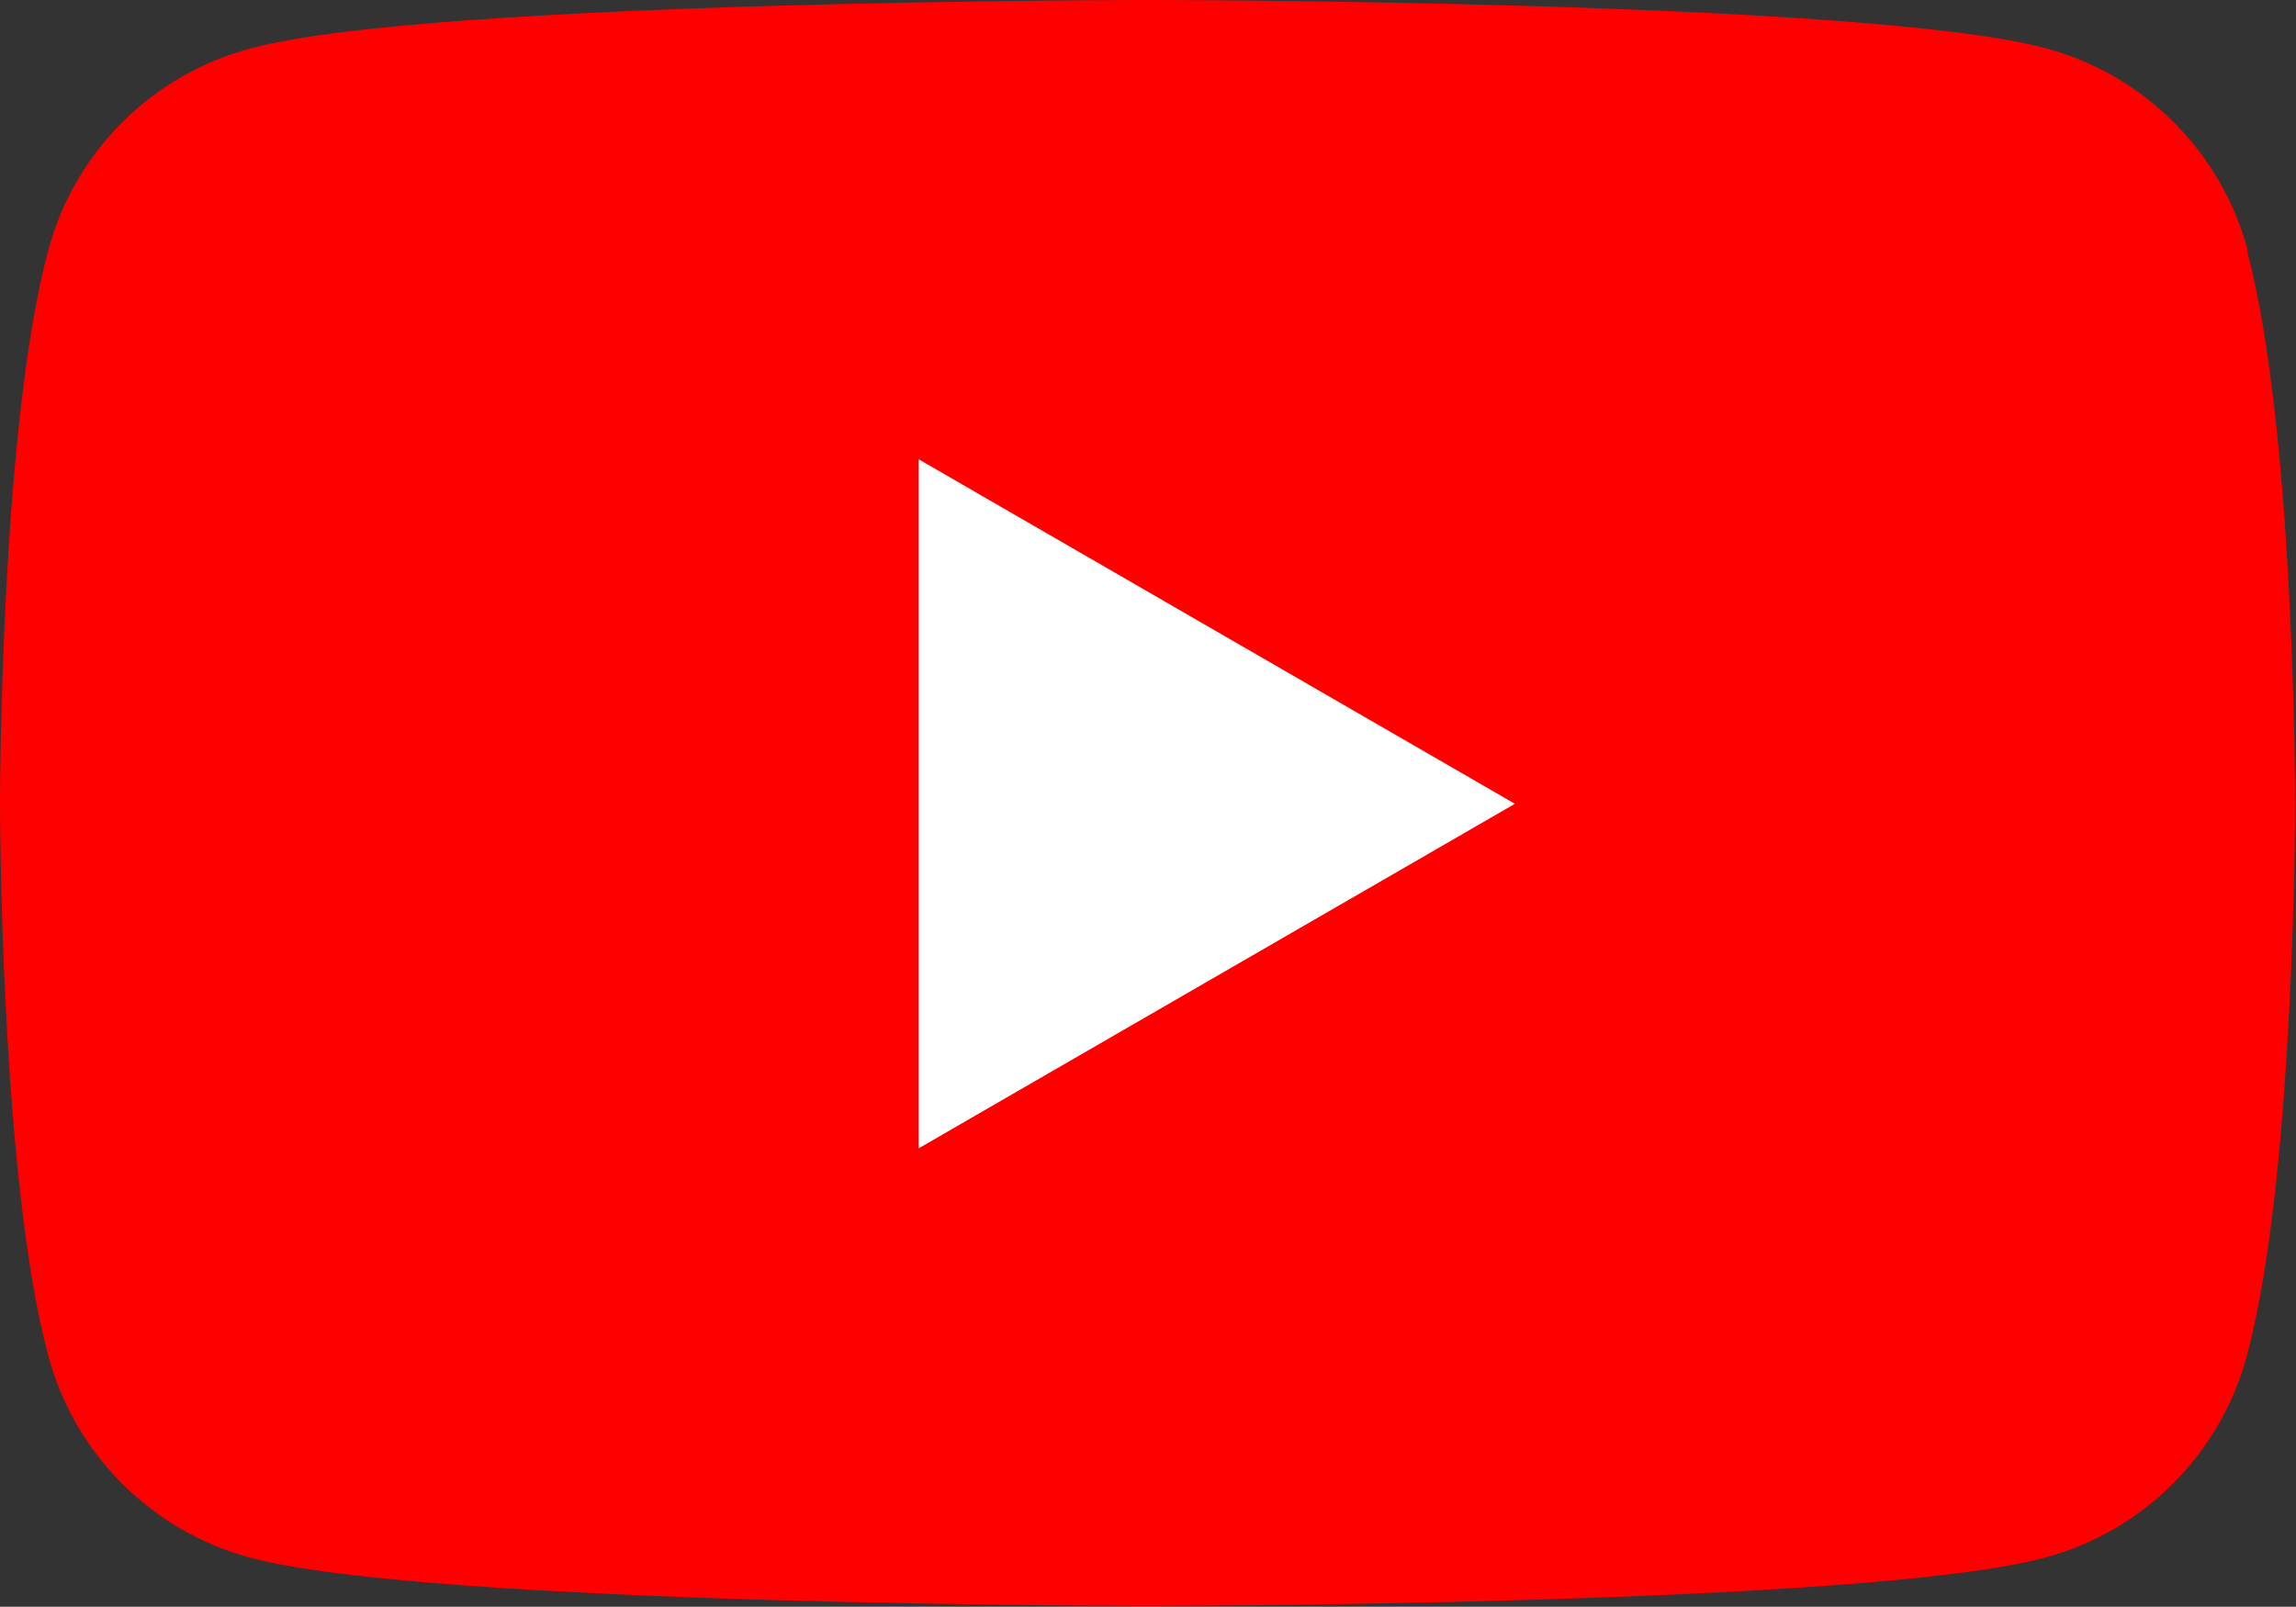
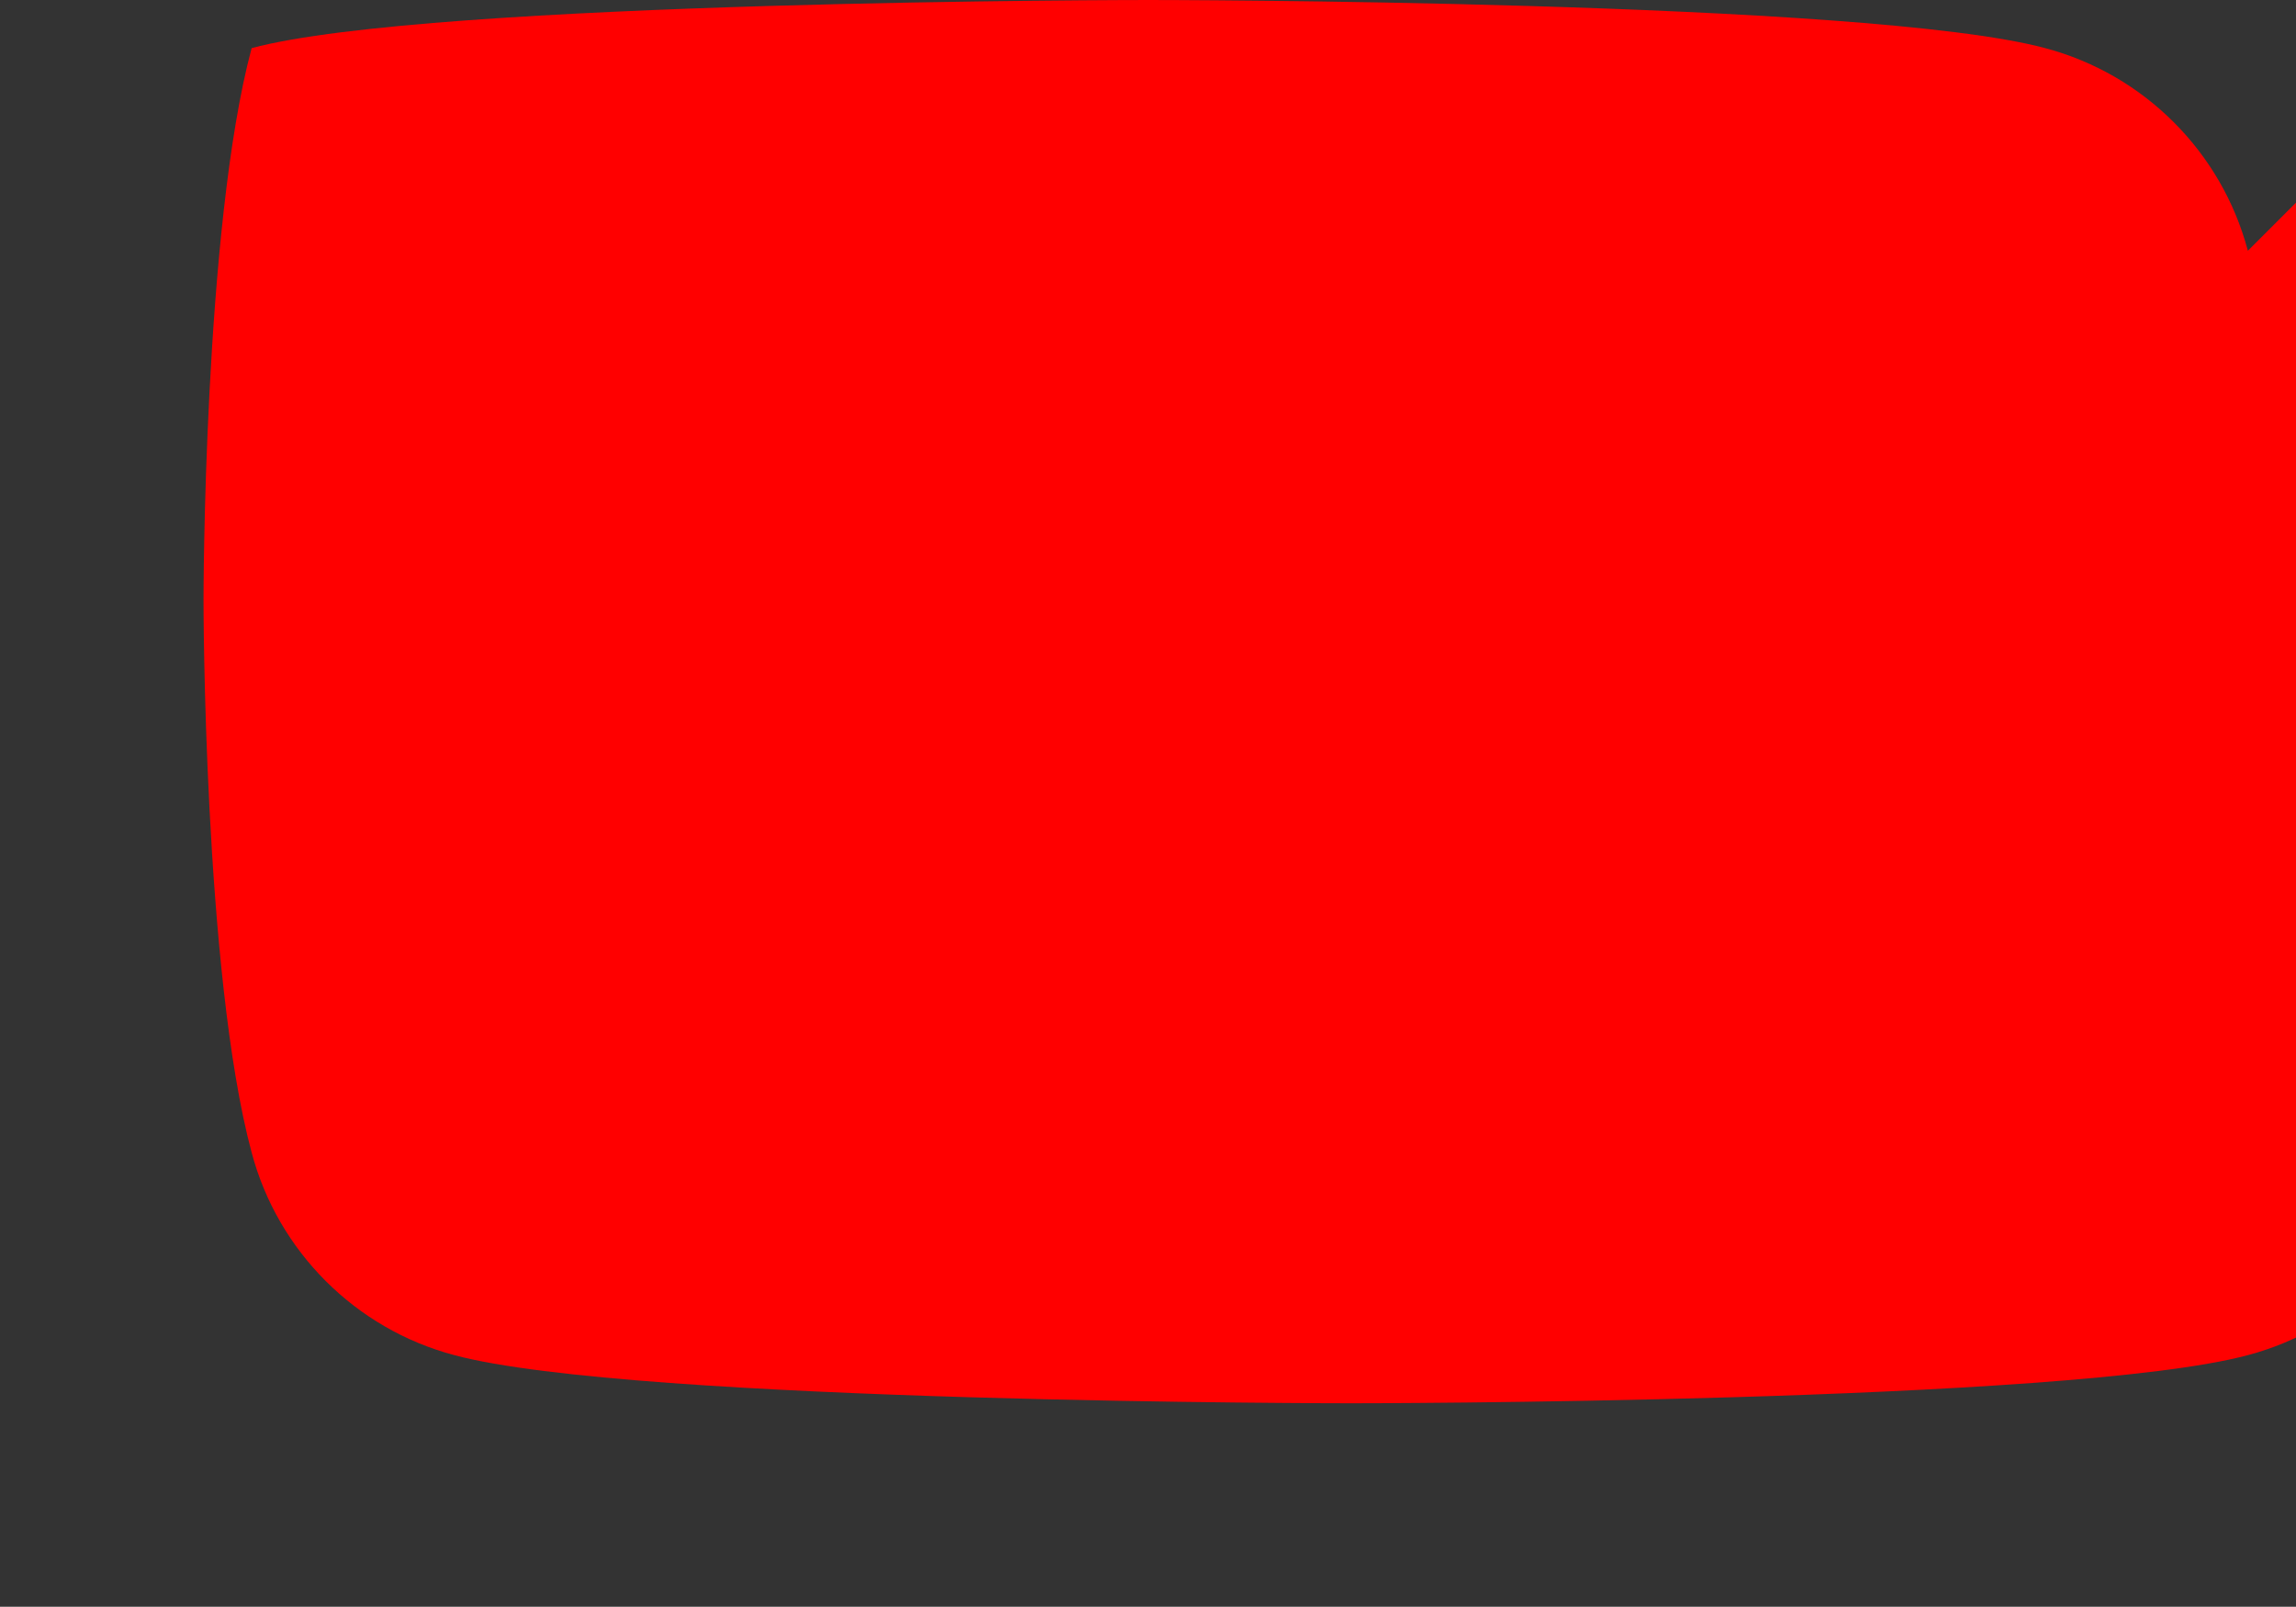
<svg xmlns="http://www.w3.org/2000/svg" id="_レイヤー_2" viewBox="0 0 27.19 19.03">
  <rect x="0" y="0" width="27.19" height="19.03" fill="#333333" stroke="none" />
  <defs>
    <style>.cls-1{fill:#fff;}.cls-2{fill:red;}</style>
  </defs>
  <g id="_ヘッダー">
-     <path class="cls-2" d="M26.62,2.97c-.31-1.17-1.23-2.09-2.4-2.4-2.12-.57-10.62-.57-10.62-.57,0,0-8.5,0-10.62.57C1.8.88.88,1.8.57,2.97c-.57,2.12-.57,6.54-.57,6.54,0,0,0,4.42.57,6.54.31,1.17,1.23,2.09,2.4,2.4,2.12.57,10.62.57,10.62.57,0,0,8.5,0,10.62-.57,1.17-.31,2.09-1.23,2.4-2.4.57-2.12.57-6.54.57-6.54,0,0,0-4.42-.57-6.54Z" />
-     <polygon class="cls-1" points="10.88 13.6 17.94 9.52 10.88 5.44 10.88 13.6" />
+     <path class="cls-2" d="M26.62,2.97c-.31-1.17-1.23-2.09-2.4-2.4-2.12-.57-10.62-.57-10.62-.57,0,0-8.5,0-10.62.57c-.57,2.12-.57,6.54-.57,6.54,0,0,0,4.42.57,6.54.31,1.17,1.23,2.09,2.4,2.4,2.12.57,10.62.57,10.62.57,0,0,8.5,0,10.62-.57,1.17-.31,2.09-1.23,2.4-2.4.57-2.12.57-6.54.57-6.54,0,0,0-4.42-.57-6.54Z" />
  </g>
</svg>